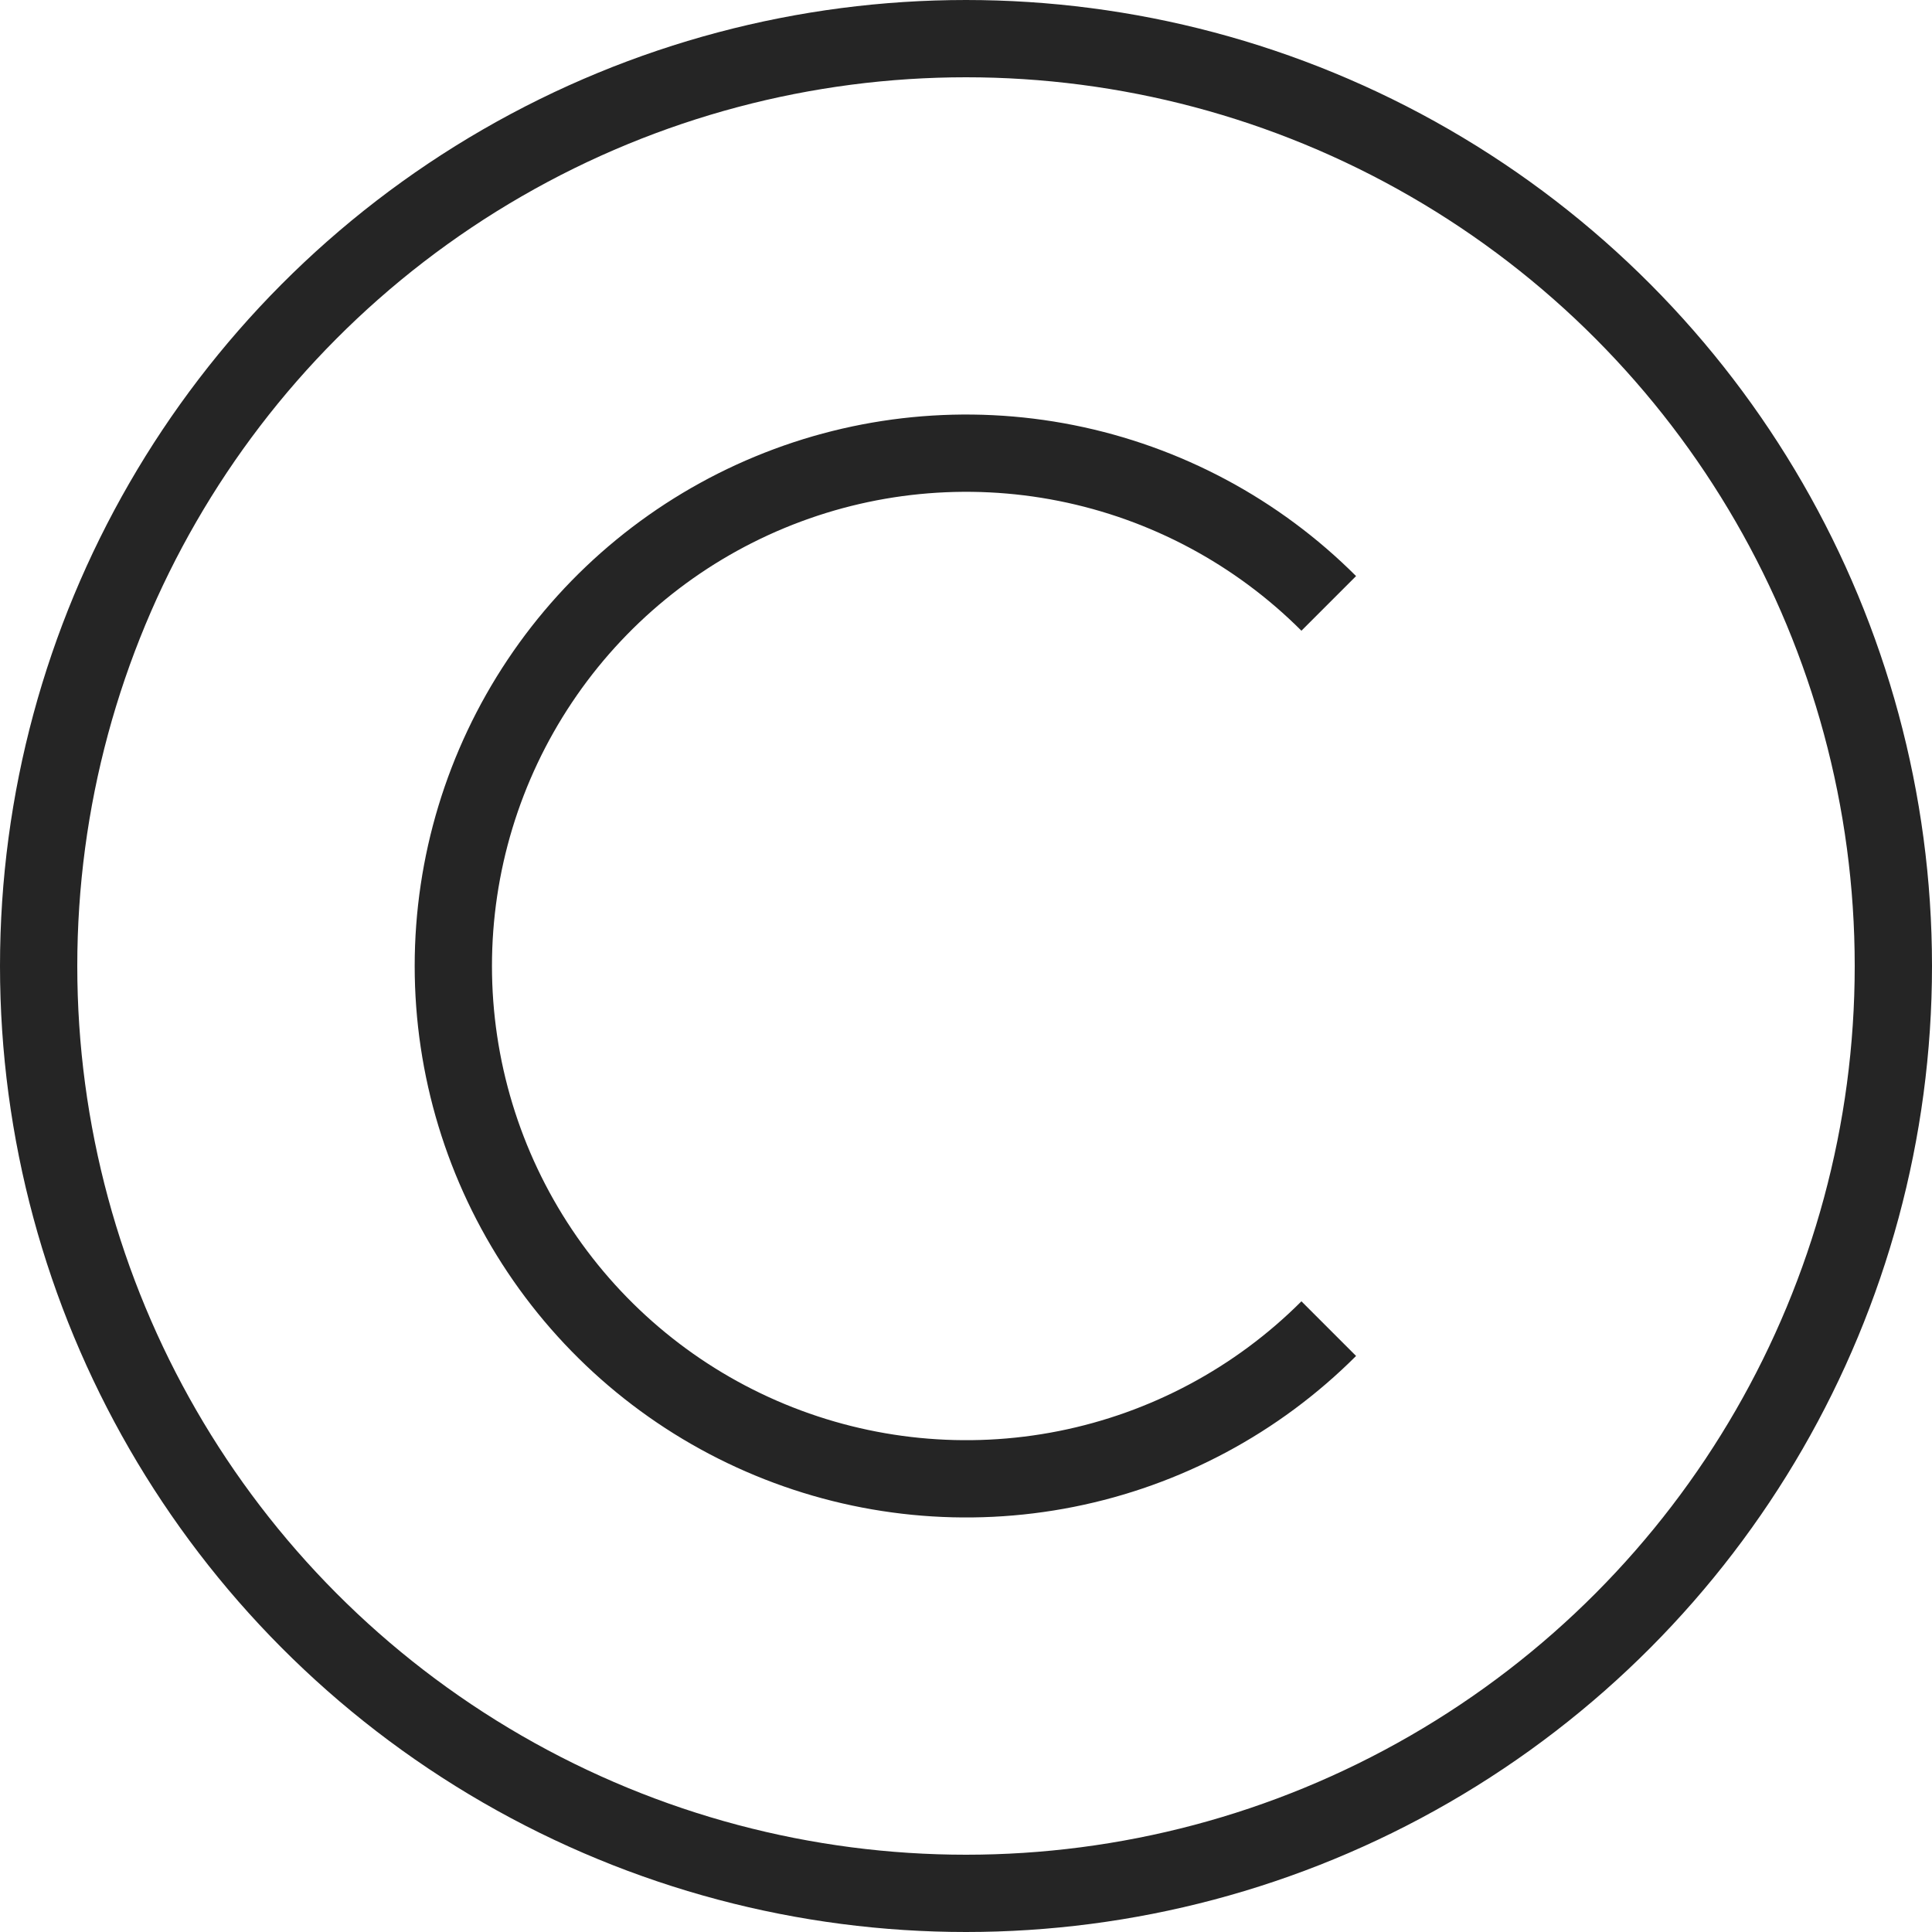
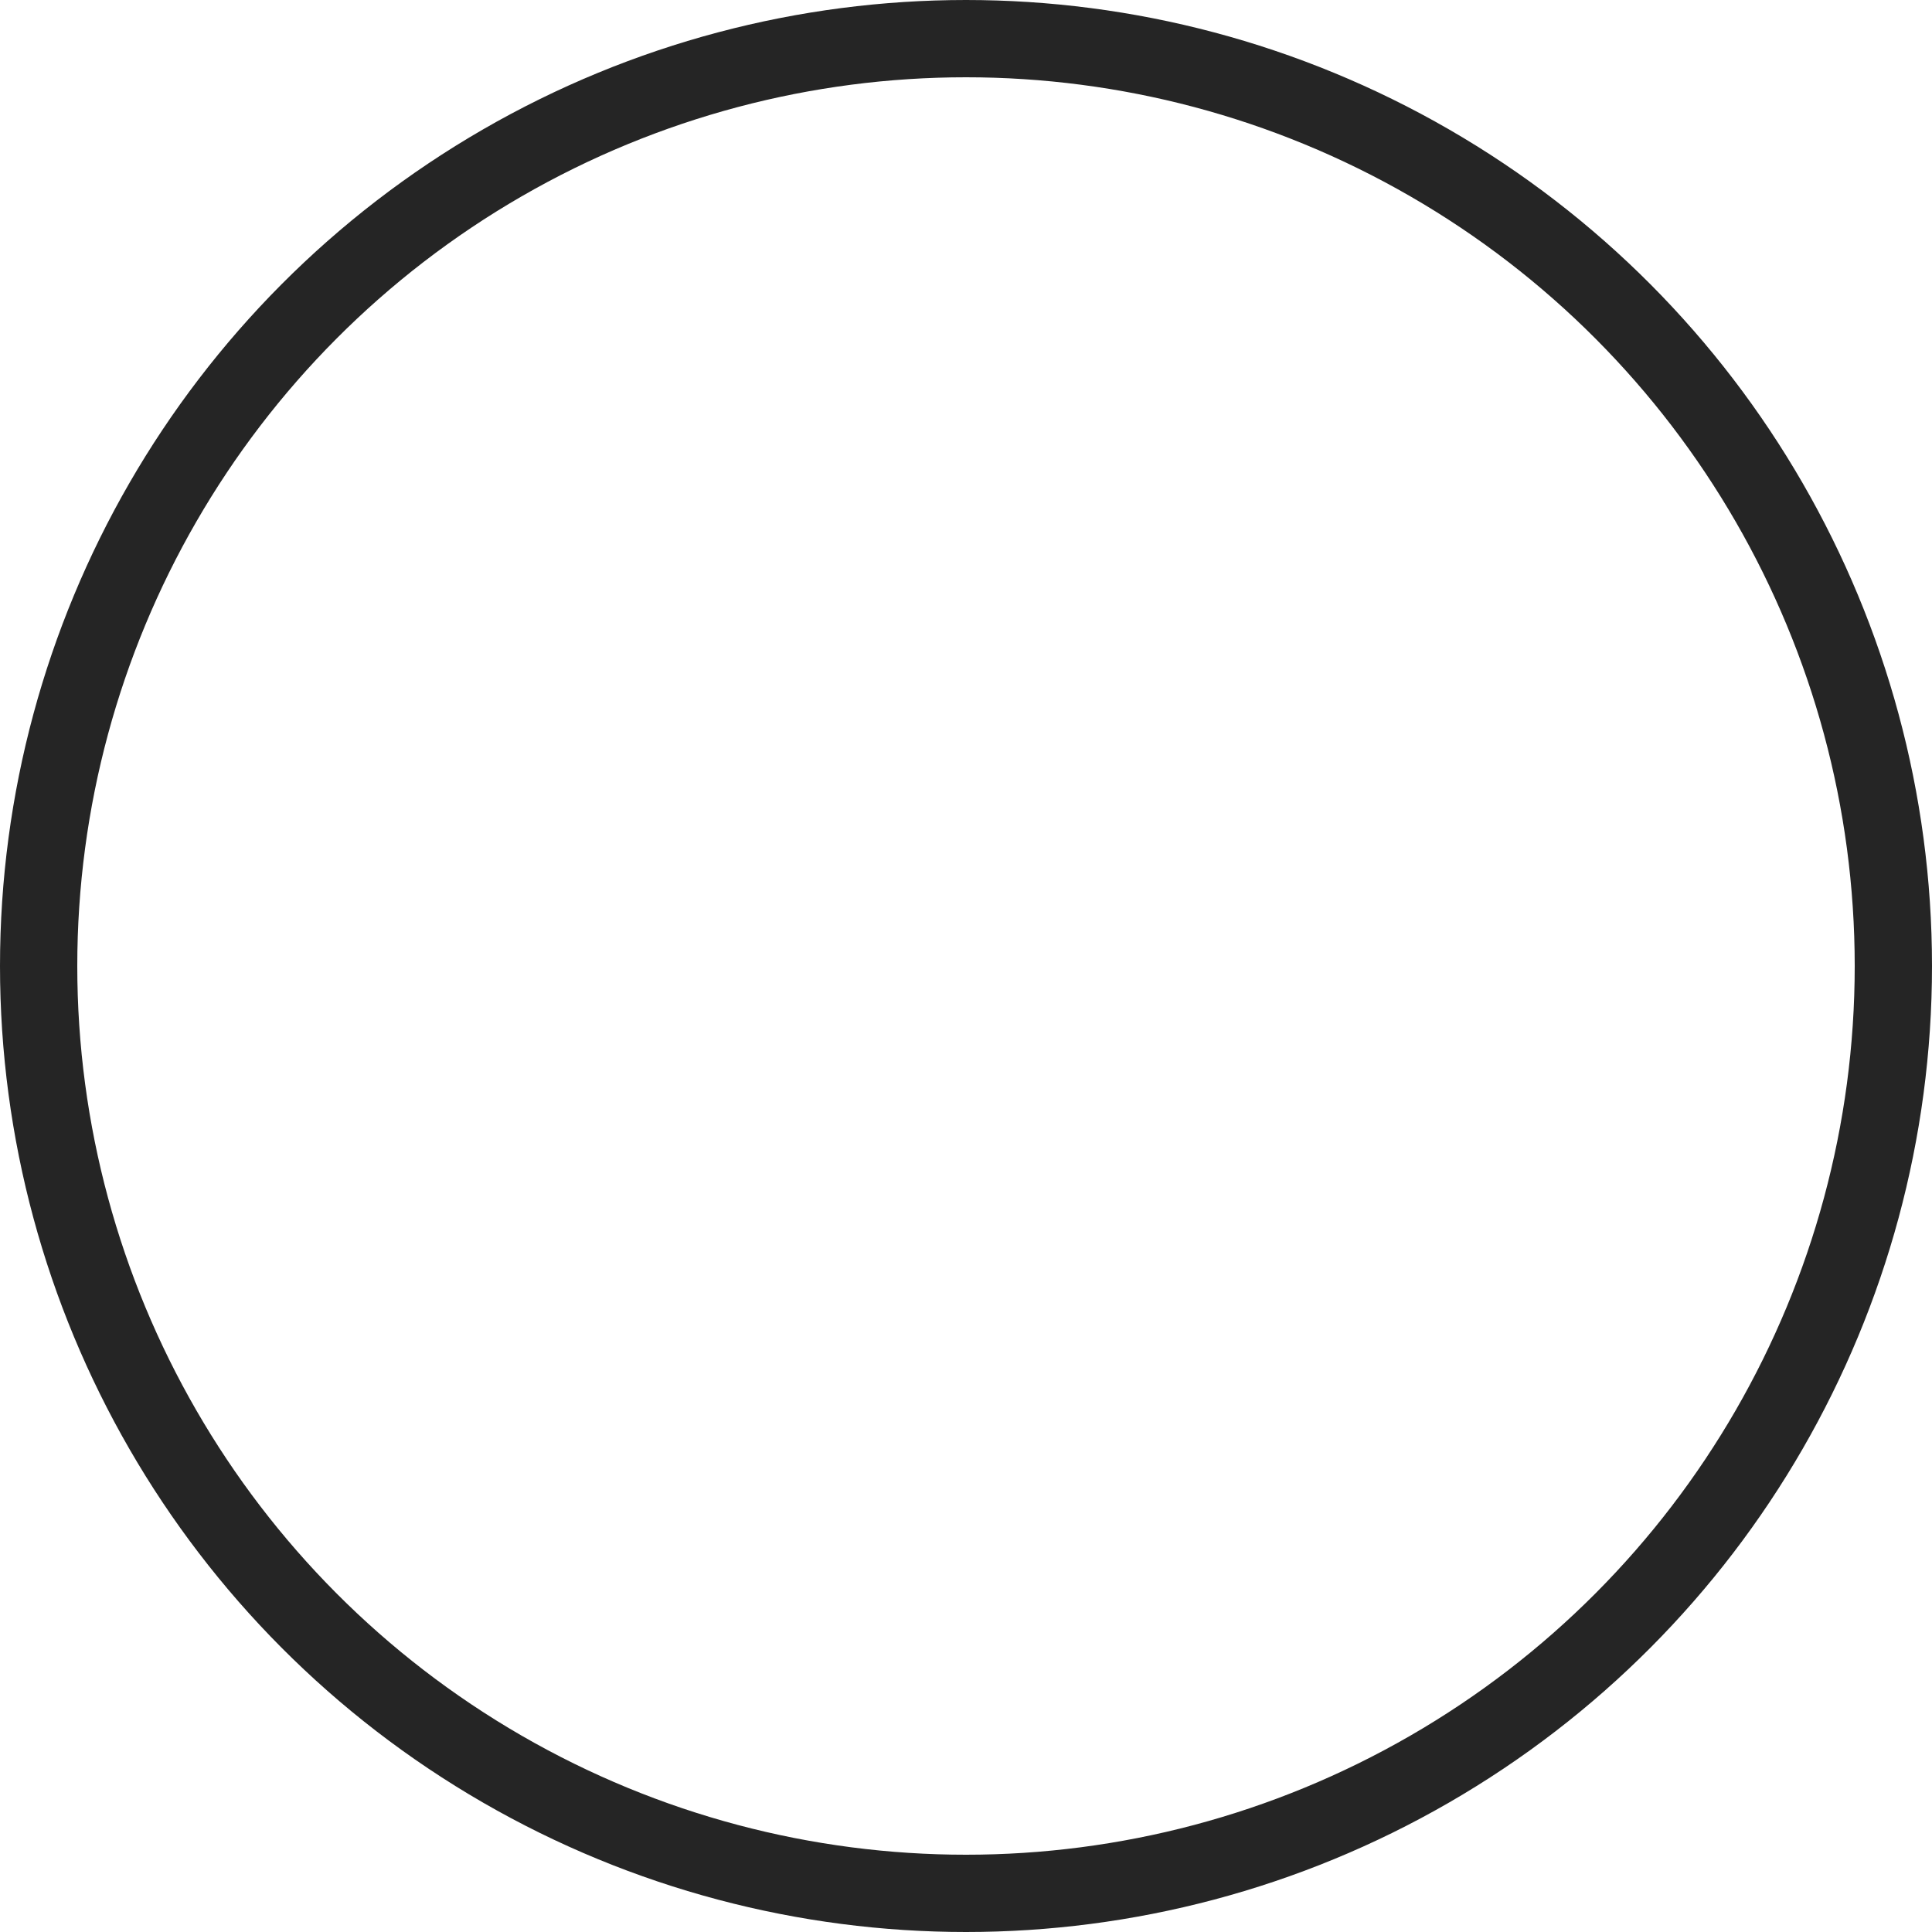
<svg xmlns="http://www.w3.org/2000/svg" width="50" height="50" viewBox="0 0 50 50" fill="none">
  <circle cx="25" cy="25" r="24" stroke="#252525" stroke-width="2" />
-   <path d="M34.388 34.385C32.532 36.241 30.168 37.505 27.593 38.017C25.019 38.529 22.35 38.266 19.925 37.261C17.5 36.257 15.427 34.556 13.969 32.373C12.511 30.191 11.732 27.625 11.732 25C11.732 22.375 12.511 19.809 13.969 17.627C15.427 15.444 17.5 13.743 19.925 12.739C22.35 11.734 25.019 11.471 27.593 11.983C30.168 12.496 32.532 13.76 34.388 15.616" stroke="#252525" stroke-width="2" />
</svg>